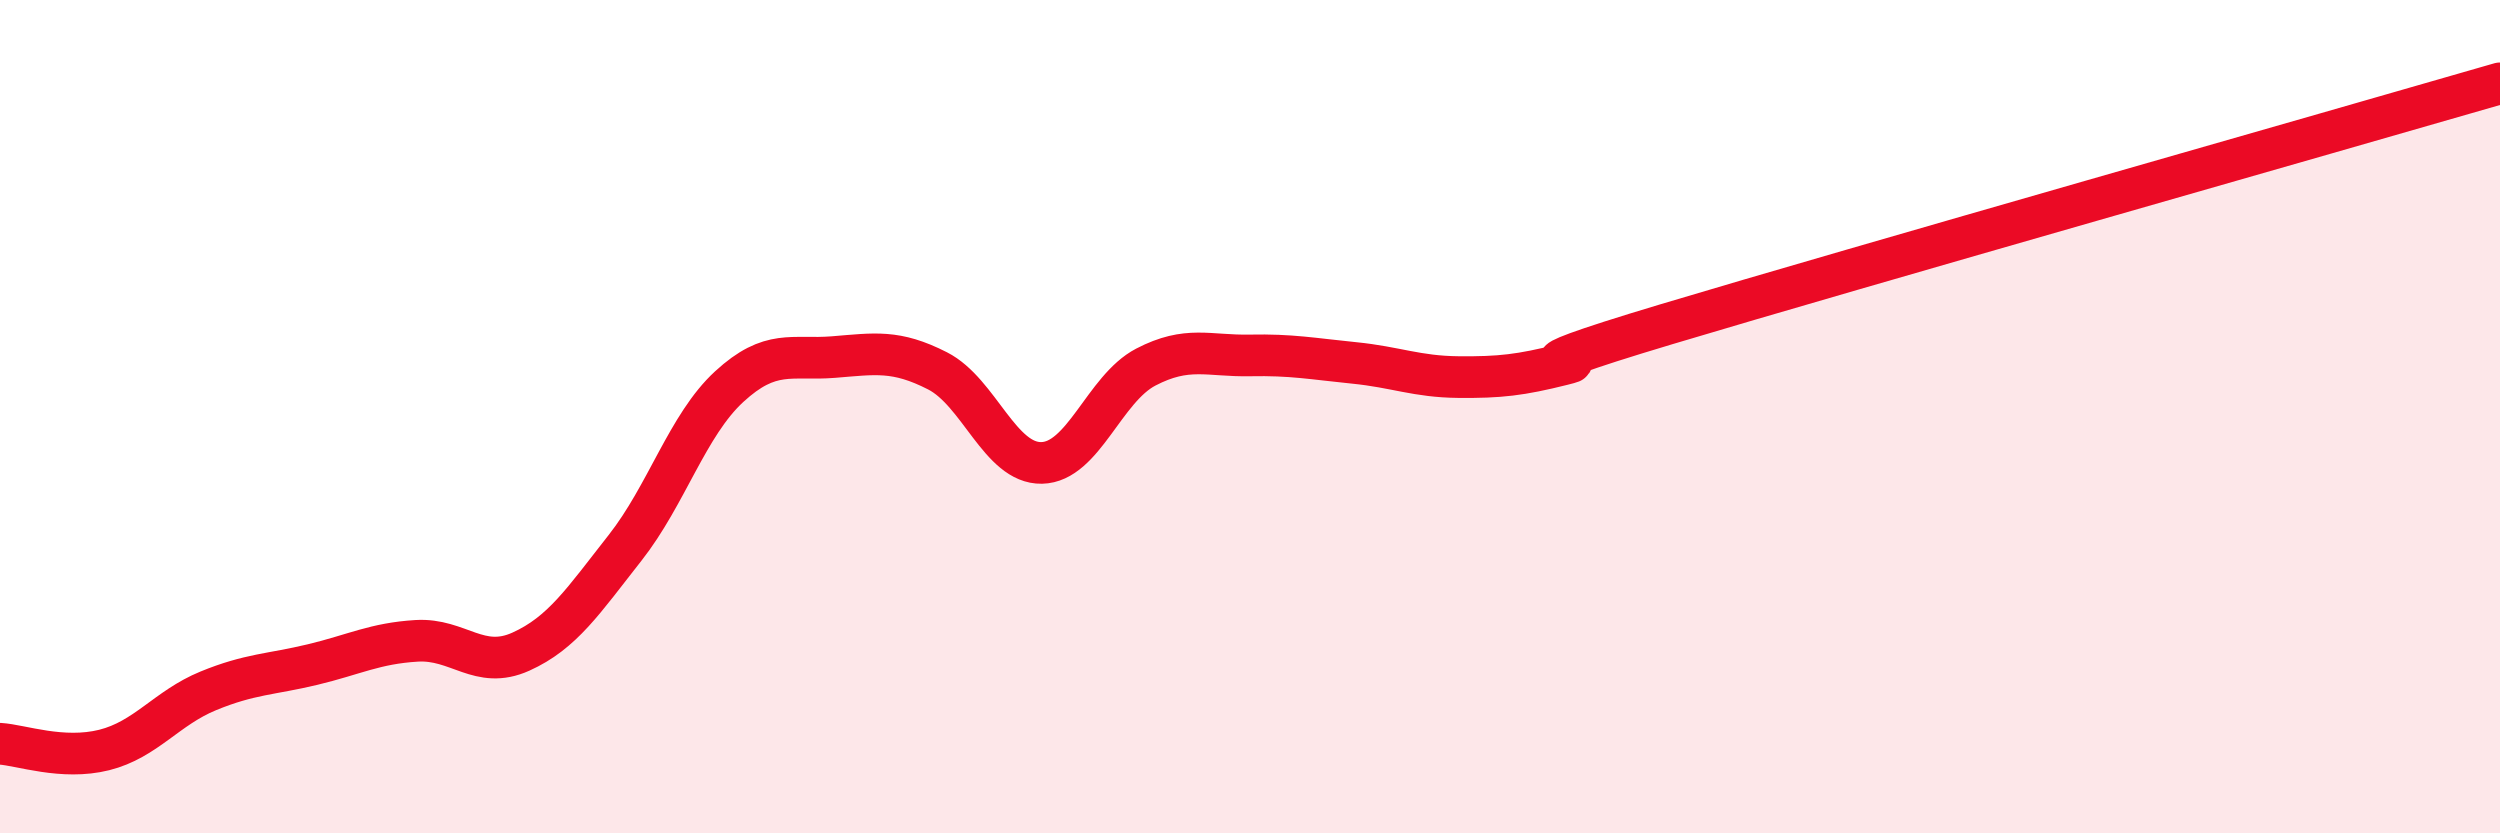
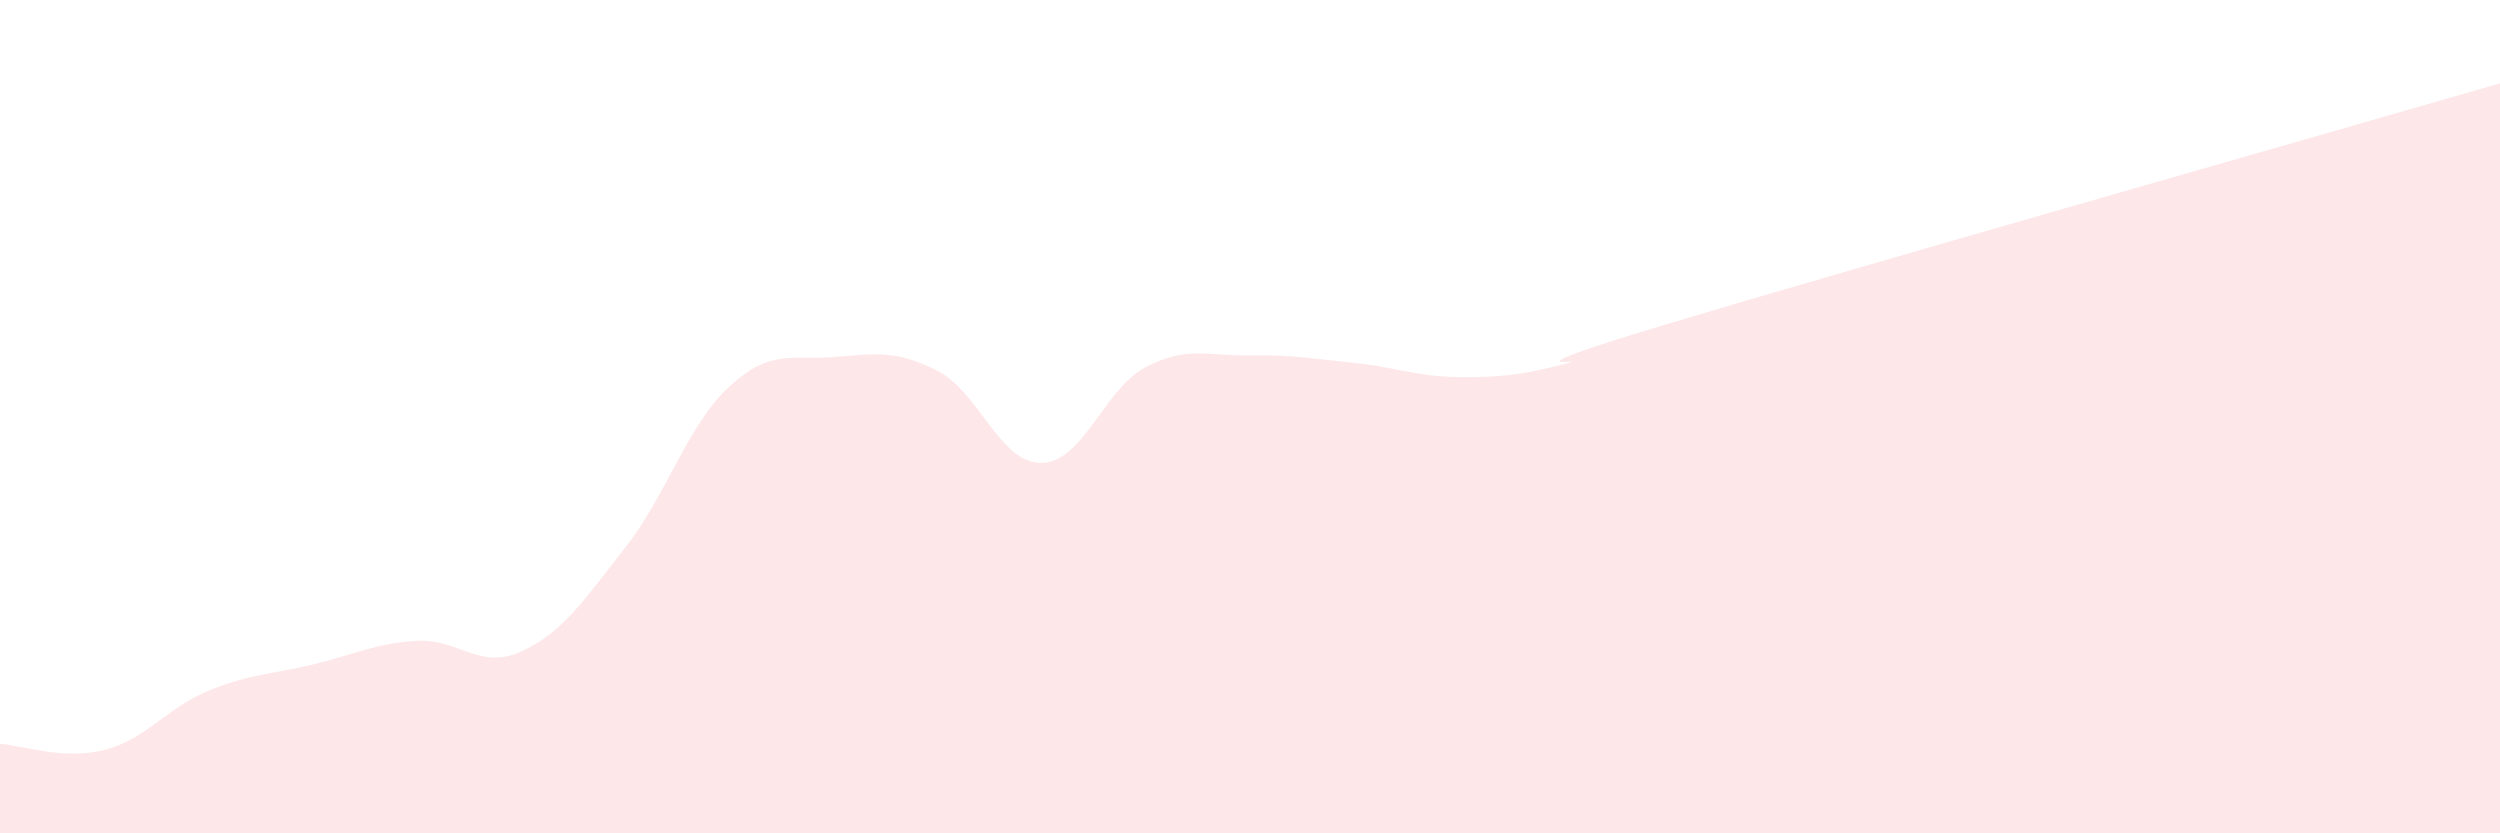
<svg xmlns="http://www.w3.org/2000/svg" width="60" height="20" viewBox="0 0 60 20">
  <path d="M 0,17.85 C 0.5,17.88 1.5,18.25 2.5,18 C 3.5,17.75 4,16.99 5,16.58 C 6,16.17 6.5,16.19 7.5,15.95 C 8.5,15.71 9,15.44 10,15.38 C 11,15.32 11.5,16.09 12.5,15.64 C 13.5,15.19 14,14.42 15,13.15 C 16,11.88 16.5,10.2 17.5,9.28 C 18.5,8.36 19,8.65 20,8.57 C 21,8.49 21.5,8.39 22.5,8.9 C 23.5,9.41 24,11.13 25,11.11 C 26,11.09 26.5,9.33 27.5,8.81 C 28.5,8.29 29,8.55 30,8.53 C 31,8.51 31.5,8.61 32.5,8.71 C 33.5,8.81 34,9.04 35,9.05 C 36,9.06 36.5,9 37.5,8.75 C 38.5,8.5 35.5,9.13 40,7.78 C 44.5,6.43 56,3.16 60,2L60 20L0 20Z" fill="#EB0A25" opacity="0.1" stroke-linecap="round" stroke-linejoin="round" />
-   <path d="M 0,17.85 C 0.5,17.88 1.5,18.25 2.5,18 C 3.5,17.75 4,16.99 5,16.58 C 6,16.17 6.5,16.19 7.5,15.95 C 8.5,15.71 9,15.44 10,15.38 C 11,15.32 11.5,16.09 12.5,15.64 C 13.5,15.19 14,14.42 15,13.15 C 16,11.88 16.5,10.2 17.5,9.28 C 18.5,8.36 19,8.65 20,8.57 C 21,8.49 21.5,8.39 22.5,8.9 C 23.5,9.41 24,11.13 25,11.11 C 26,11.09 26.5,9.33 27.5,8.81 C 28.5,8.29 29,8.55 30,8.53 C 31,8.51 31.5,8.61 32.5,8.71 C 33.5,8.81 34,9.04 35,9.05 C 36,9.06 36.5,9 37.5,8.75 C 38.5,8.5 35.5,9.13 40,7.78 C 44.5,6.43 56,3.16 60,2" stroke="#EB0A25" stroke-width="1" fill="none" stroke-linecap="round" stroke-linejoin="round" />
</svg>